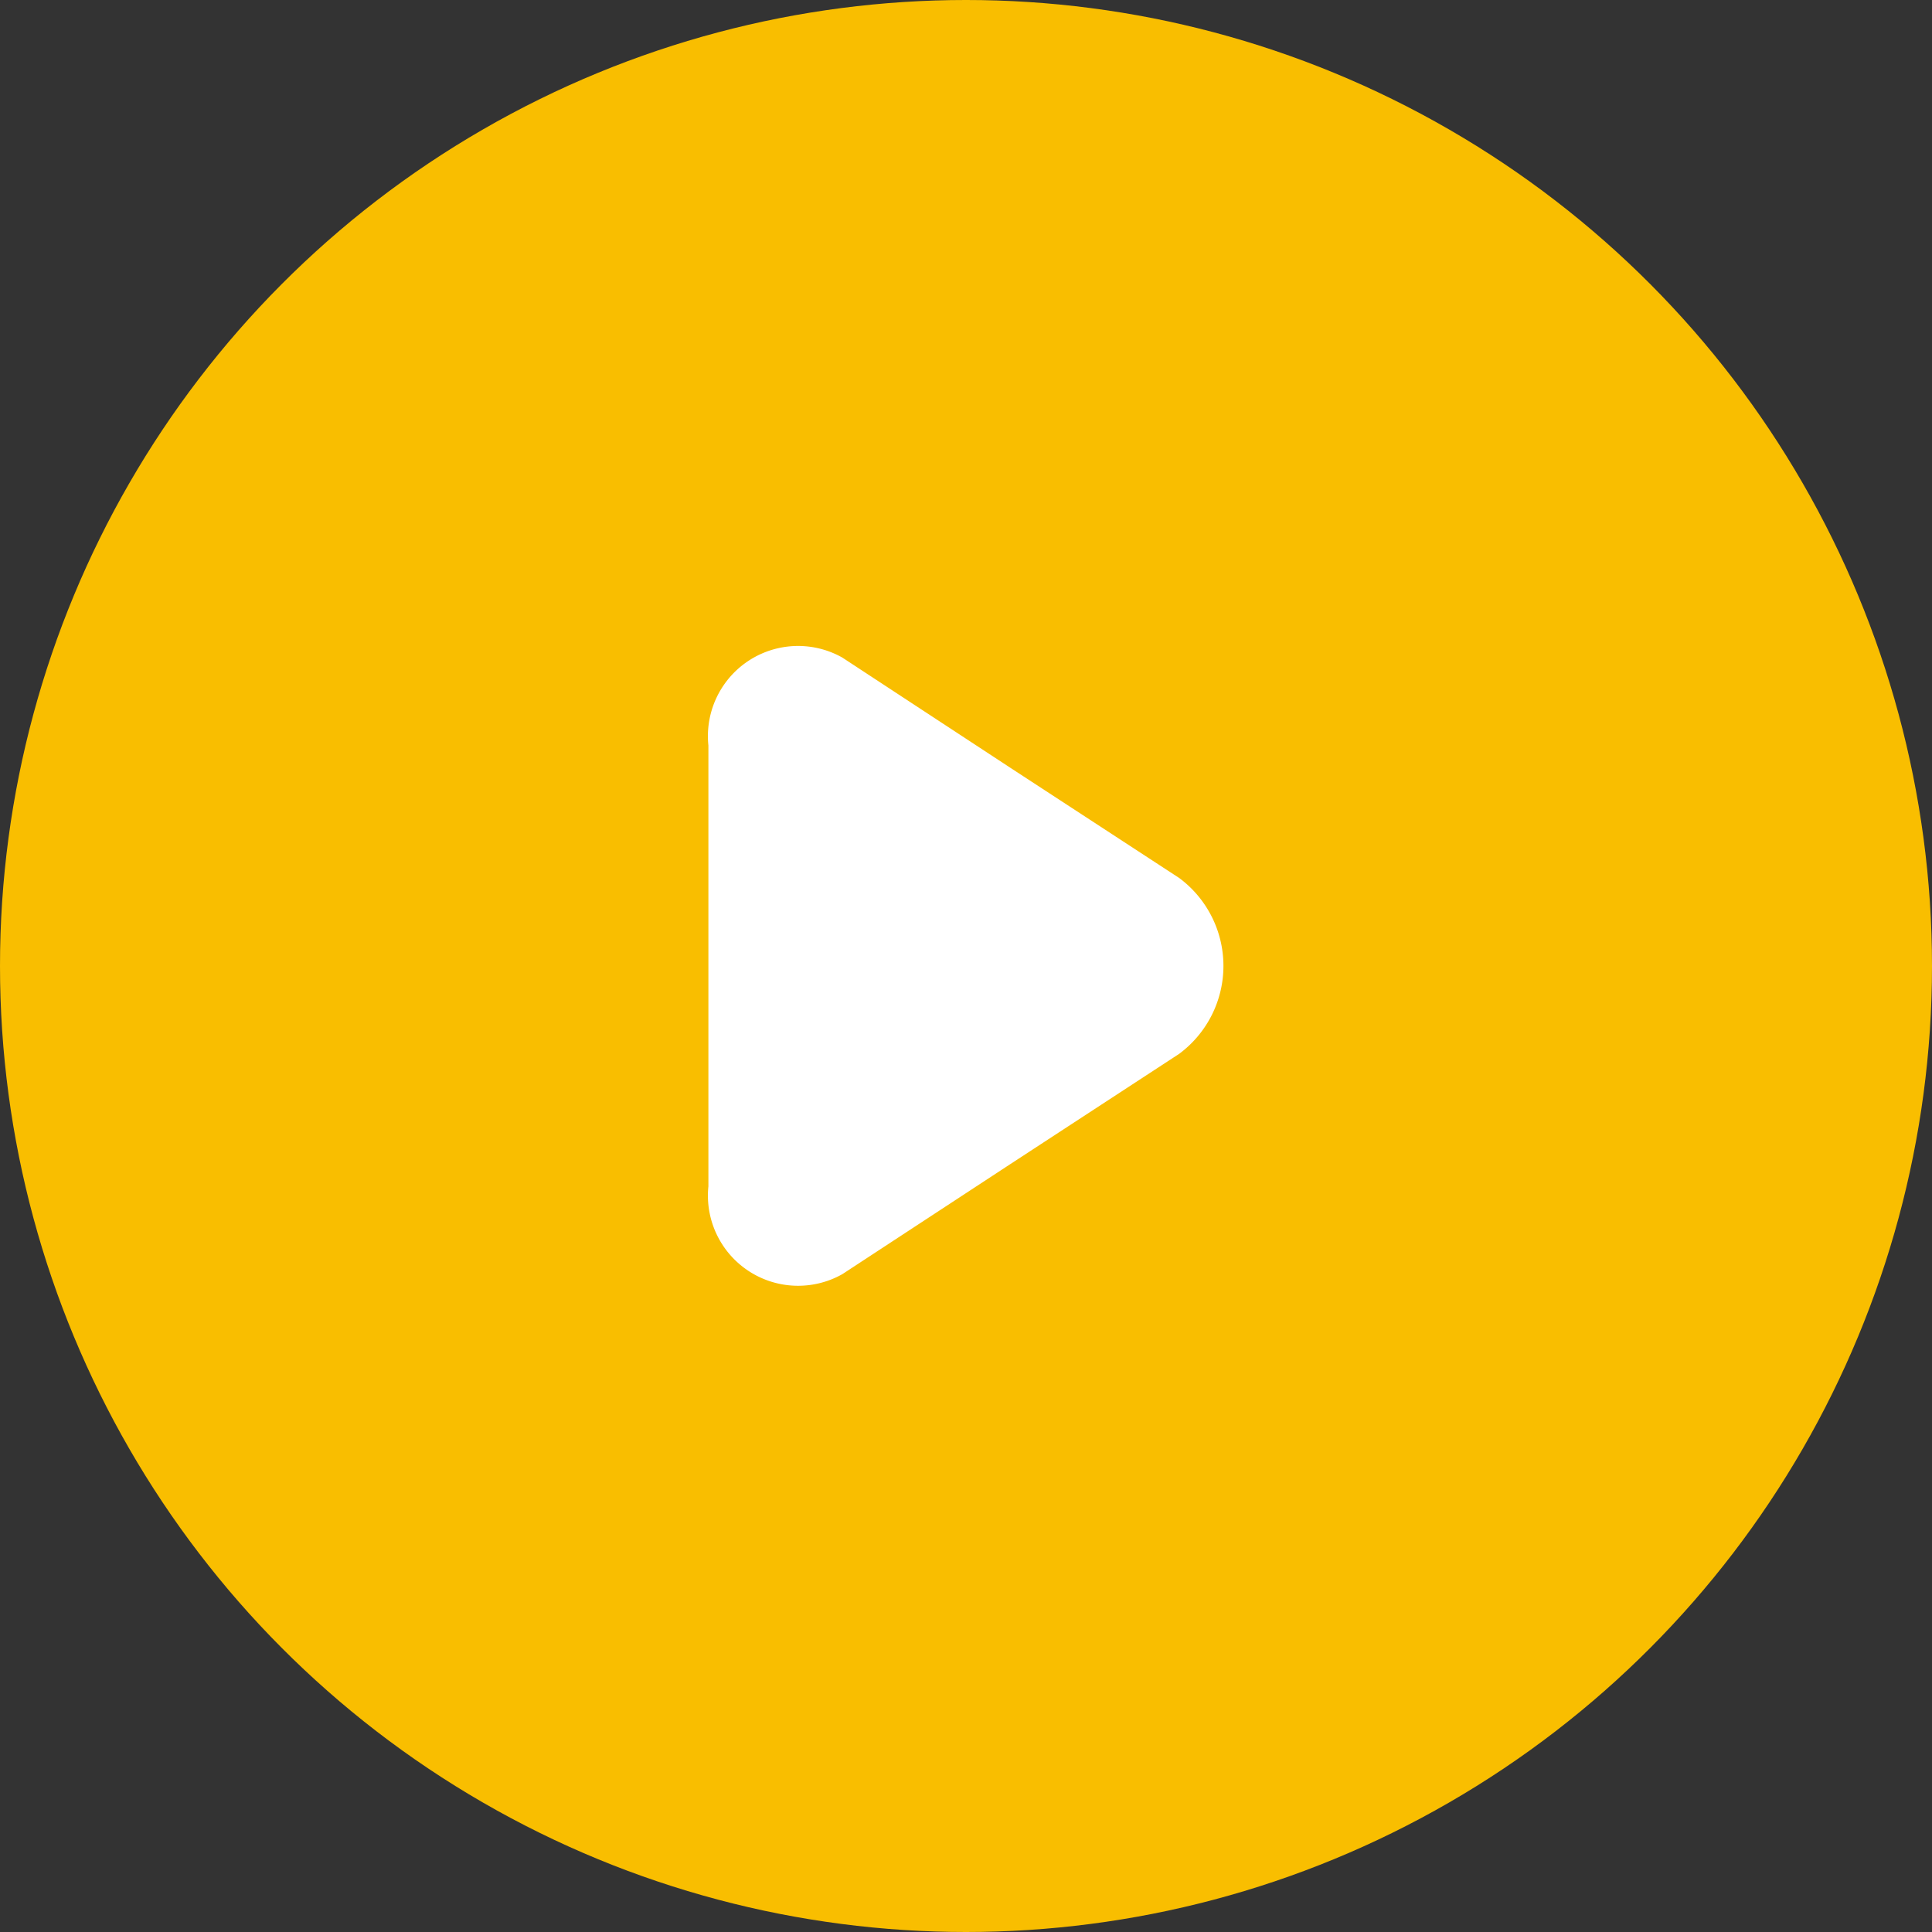
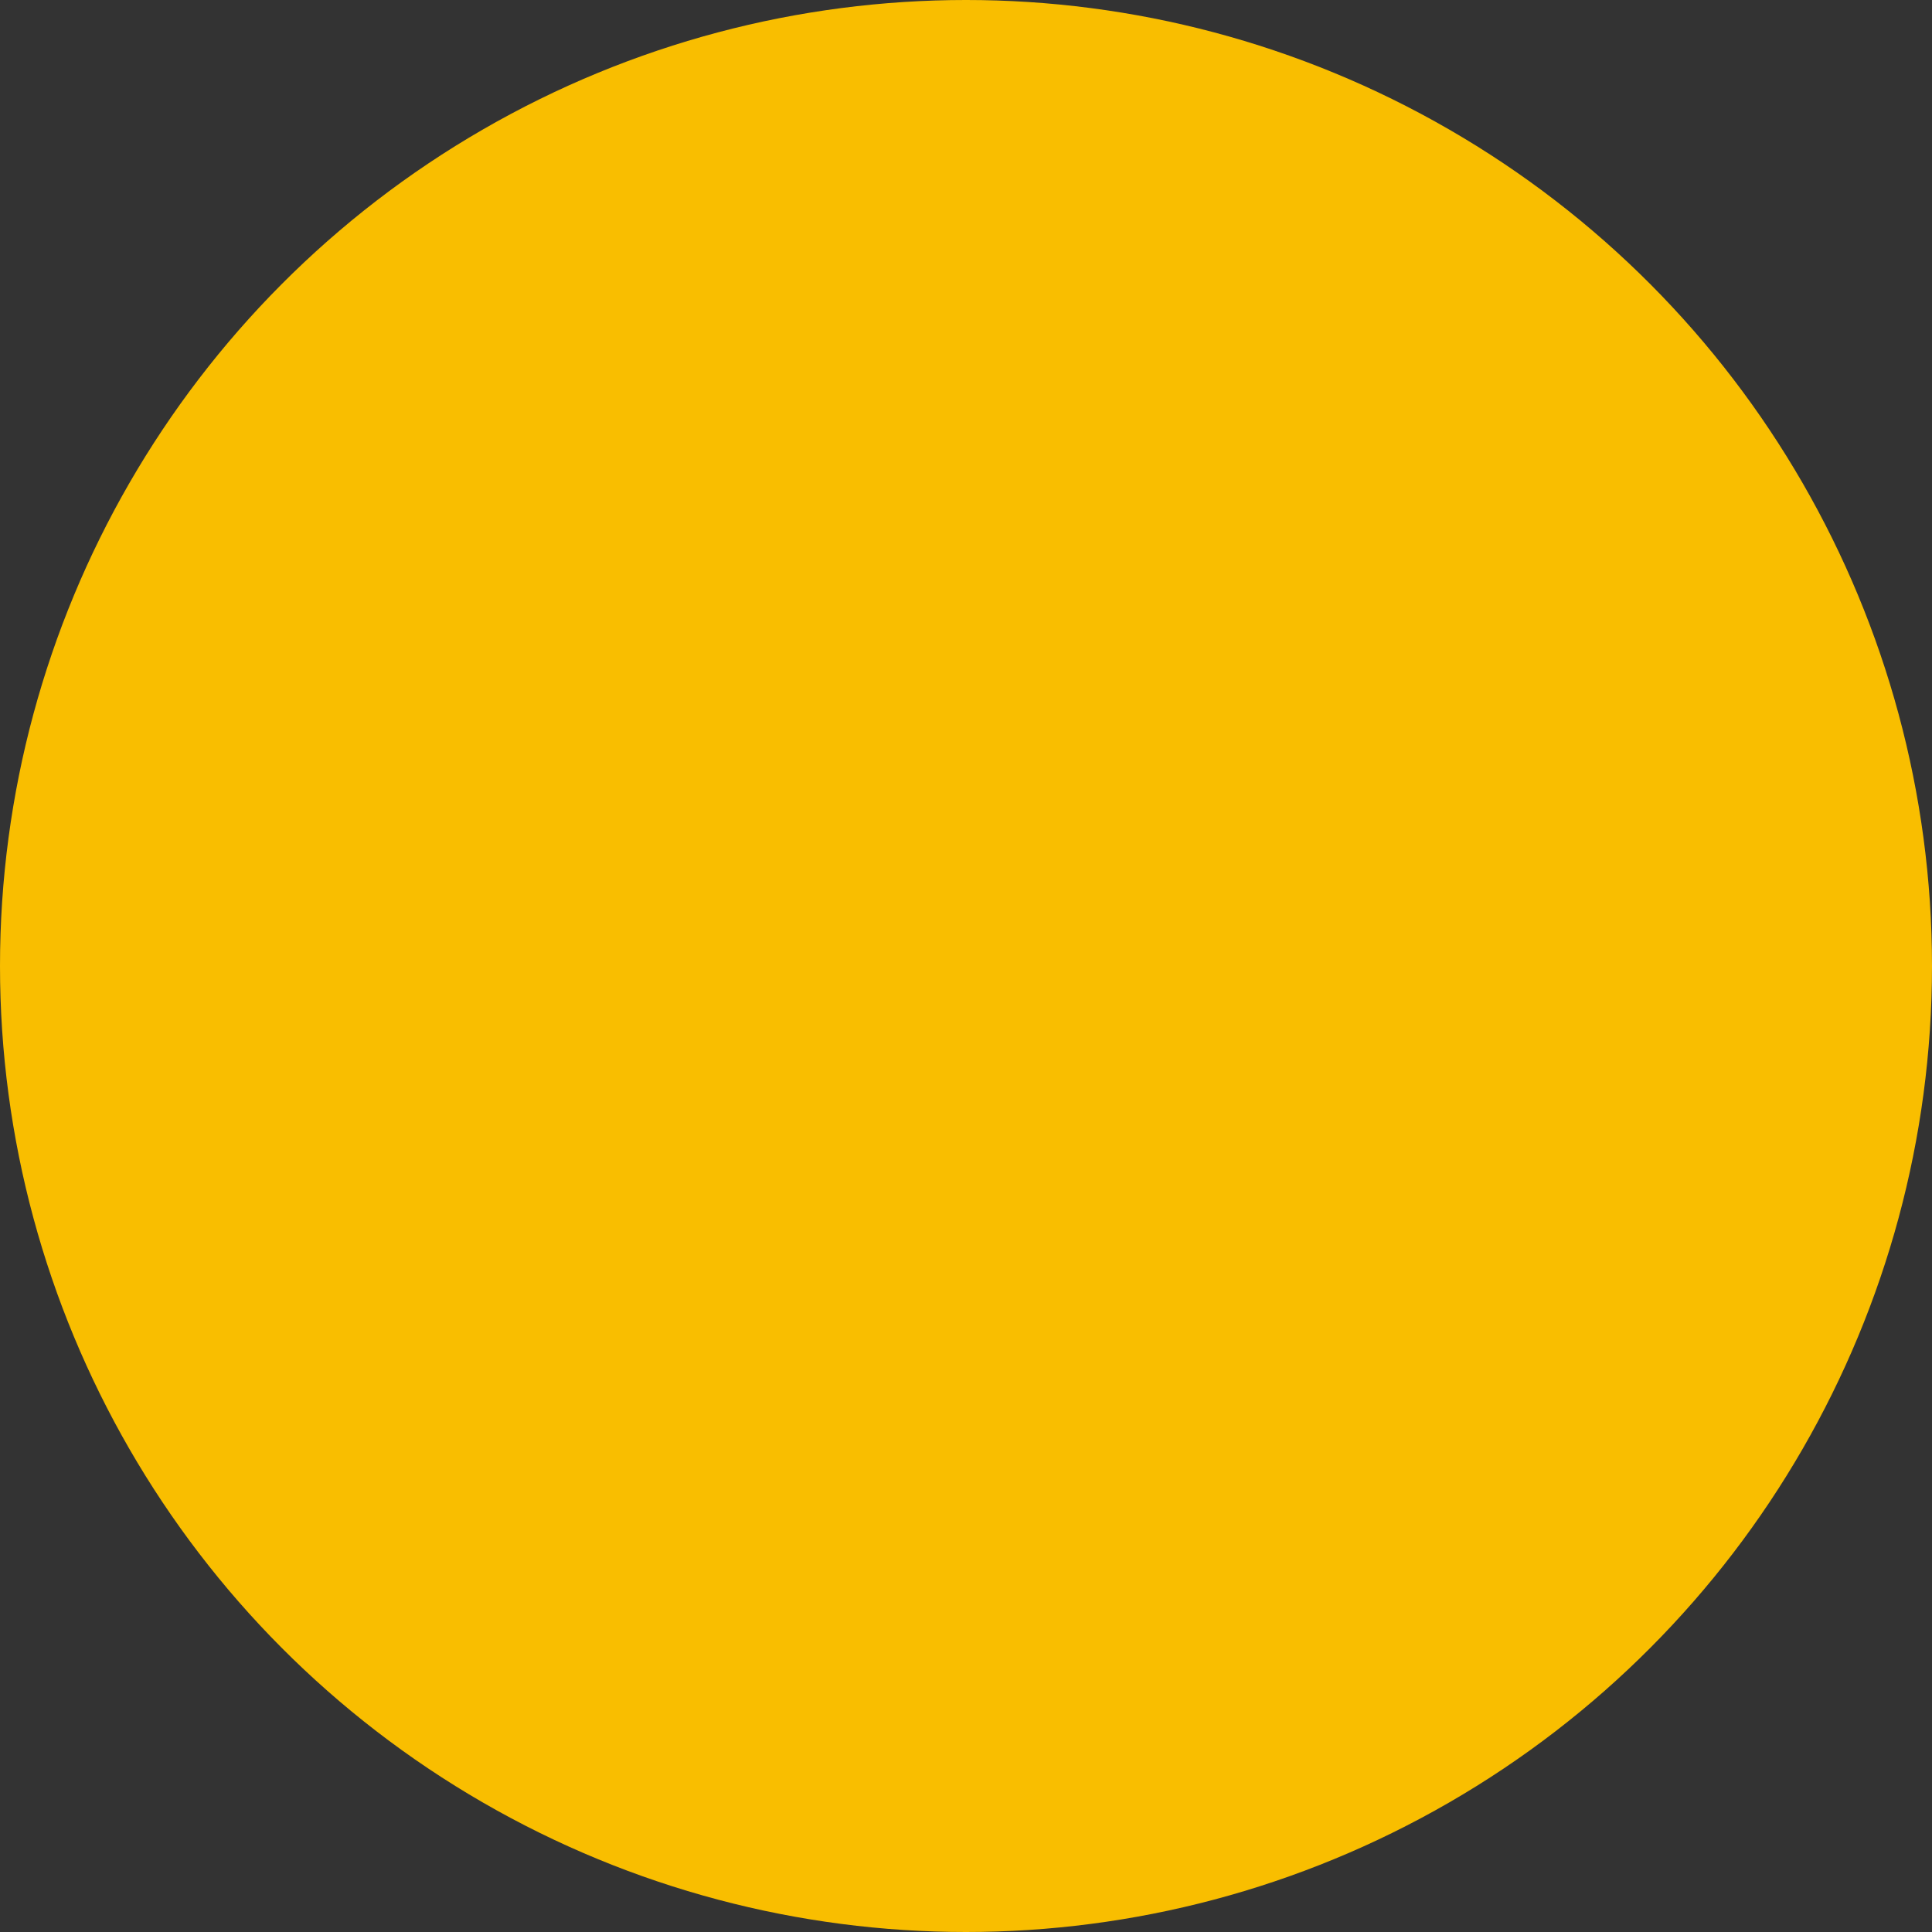
<svg xmlns="http://www.w3.org/2000/svg" id="arw01.svg" width="30" height="30" viewBox="0 0 30 30">
  <rect x="0" y="0" width="30" height="30" fill="#333333" stroke="none" />
  <defs>
    <style>
      .cls-1 {
        fill: #f9be00;
      }

      .cls-2 {
        fill: #fff;
        fill-rule: evenodd;
      }
    </style>
  </defs>
  <circle id="arw" class="cls-1" cx="15" cy="15" r="15" />
-   <path id="シェイプ_576" data-name="シェイプ 576" class="cls-2" d="M1724.31,127.633a1.7,1.7,0,0,1,0,2.731l-2.62,1.711-2.61,1.71a1.4,1.4,0,0,1-2.08-1.364v-6.845a1.4,1.4,0,0,1,2.08-1.365l2.61,1.712Z" transform="translate(-1706 -114)" />
</svg>